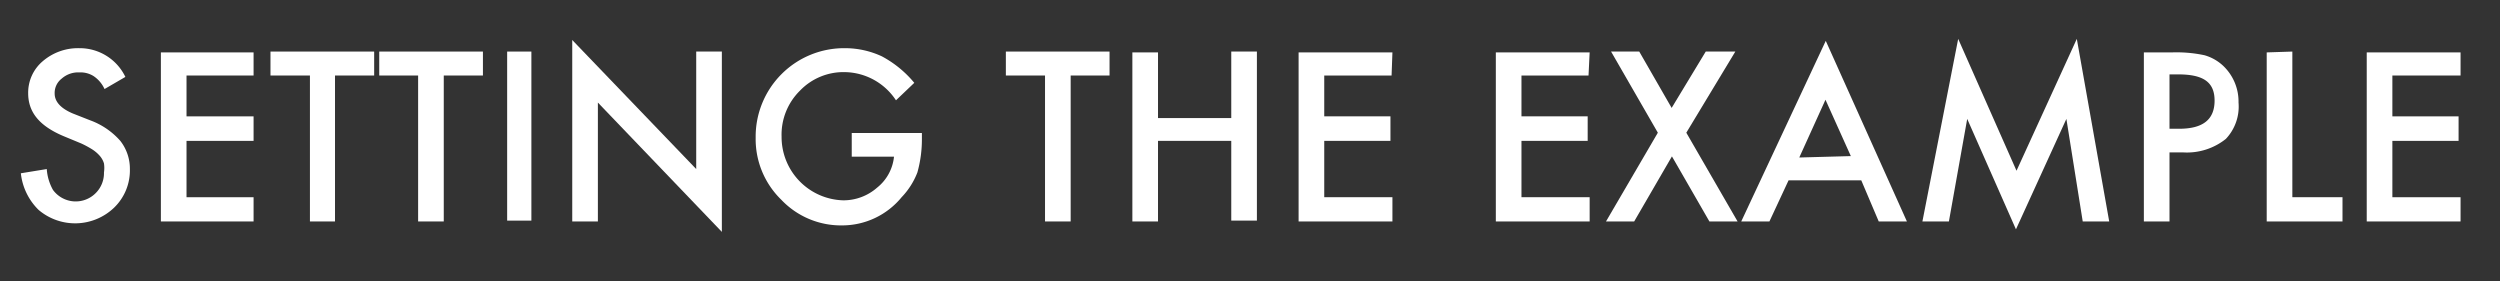
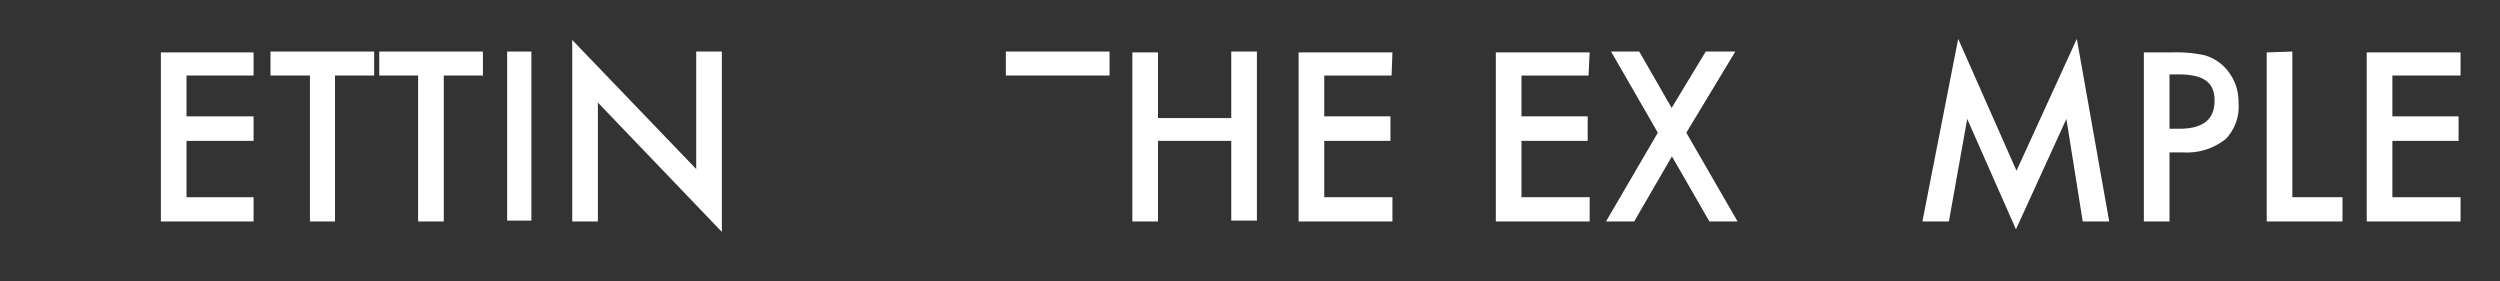
<svg xmlns="http://www.w3.org/2000/svg" viewBox="60 0 88.73 9.99">
  <rect x="60" y="0" width="88.73" height="9.99" fill="#333333" stroke="none" />
-   <path fill="#fff" d="M64.45,2.73l-.74.43a1.1,1.1,0,0,0-.39-.46.87.87,0,0,0-.5-.13.88.88,0,0,0-.63.22.64.64,0,0,0-.25.53c0,.29.22.53.65.71l.61.24A2.62,2.62,0,0,1,64.27,5a1.6,1.6,0,0,1,.34,1,1.84,1.84,0,0,1-.56,1.37,2,2,0,0,1-2.68.08,2.14,2.14,0,0,1-.63-1.3L61.66,6a1.75,1.75,0,0,0,.22.74,1,1,0,0,0,1.53.1,1,1,0,0,0,.28-.72,1.07,1.07,0,0,0,0-.32.72.72,0,0,0-.15-.27,1.25,1.25,0,0,0-.27-.23,3.44,3.44,0,0,0-.39-.21l-.58-.24C61.42,4.49,61,4,61,3.31a1.46,1.46,0,0,1,.52-1.14,1.92,1.92,0,0,1,1.29-.46A1.8,1.8,0,0,1,64.45,2.73Z" />
  <path fill="#fff" d="M69,2.68H66.62V4.13H69V5H66.62V7H69v.86H65.71v-6H69Z" />
  <path fill="#fff" d="M71.89,2.68V7.86H71V2.68H69.6V1.83h3.68v.85Z" />
  <path fill="#fff" d="M75.75,2.68V7.86h-.91V2.68H73.46V1.83h3.68v.85Z" />
  <path fill="#fff" d="M78.86,1.83v6H78v-6Z" />
  <path fill="#fff" d="M80.31,7.86V1.42L84.71,6V1.83h.91v6.4l-4.4-4.59V7.86Z" />
-   <path fill="#fff" d="M90.23,4.72h2.49v.2a4.36,4.36,0,0,1-.16,1.2A2.64,2.64,0,0,1,92,7,2.73,2.73,0,0,1,89.89,8a2.92,2.92,0,0,1-2.16-.91,3,3,0,0,1-.91-2.2A3.14,3.14,0,0,1,90,1.71,3.1,3.1,0,0,1,91.3,2a3.84,3.84,0,0,1,1.15.94l-.65.62a2.21,2.21,0,0,0-1.81-1,2.14,2.14,0,0,0-1.6.66,2.19,2.19,0,0,0-.65,1.63,2.25,2.25,0,0,0,2.19,2.26,1.81,1.81,0,0,0,1.2-.45,1.61,1.61,0,0,0,.6-1.1h-1.5Z" />
-   <path fill="#fff" d="M98,2.68V7.86h-.91V2.68H95.7V1.83h3.68v.85Z" />
+   <path fill="#fff" d="M98,2.68V7.86V2.68H95.7V1.83h3.68v.85Z" />
  <path fill="#fff" d="M101.1,4.19h2.6V1.83h.91v6h-.91V5h-2.6V7.86h-.91v-6h.91Z" />
  <path fill="#fff" d="M109.39,2.68H107V4.13h2.35V5H107V7h2.42v.86h-3.33v-6h3.33Z" />
  <path fill="#fff" d="M116.38,2.68H114V4.13h2.35V5H114V7h2.42v.86h-3.33v-6h3.33Z" />
  <path fill="#fff" d="M118.84,4.71l-1.66-2.88h1l1.15,2,1.21-2h1.05l-1.74,2.88,1.82,3.15h-1l-1.33-2.31L118,7.86h-1Z" />
-   <path fill="#fff" d="M126.06,6.4h-2.58l-.68,1.46h-1l3-6.41,2.88,6.41h-1Zm-.37-.86-.9-2-.93,2.05Z" />
  <path fill="#fff" d="M128.23,7.86l1.27-6.48,2.07,4.68,2.14-4.68,1.15,6.48h-.94l-.58-3.64-1.79,3.92-1.73-3.92-.65,3.64Z" />
  <path fill="#fff" d="M137,5.41V7.86h-.91v-6h1a4.76,4.76,0,0,1,1.15.1,1.61,1.61,0,0,1,.69.4,1.75,1.75,0,0,1,.52,1.28A1.67,1.67,0,0,1,139,4.93a2.21,2.21,0,0,1-1.5.48Zm0-.84h.34c.84,0,1.26-.32,1.26-1s-.43-.93-1.3-.93H137Z" />
  <path fill="#fff" d="M141.36,1.83V7h1.78v.86h-2.69v-6Z" />
  <path fill="#fff" d="M147.33,2.68h-2.42V4.13h2.35V5h-2.35V7h2.42v.86H144v-6h3.33Z" />
</svg>